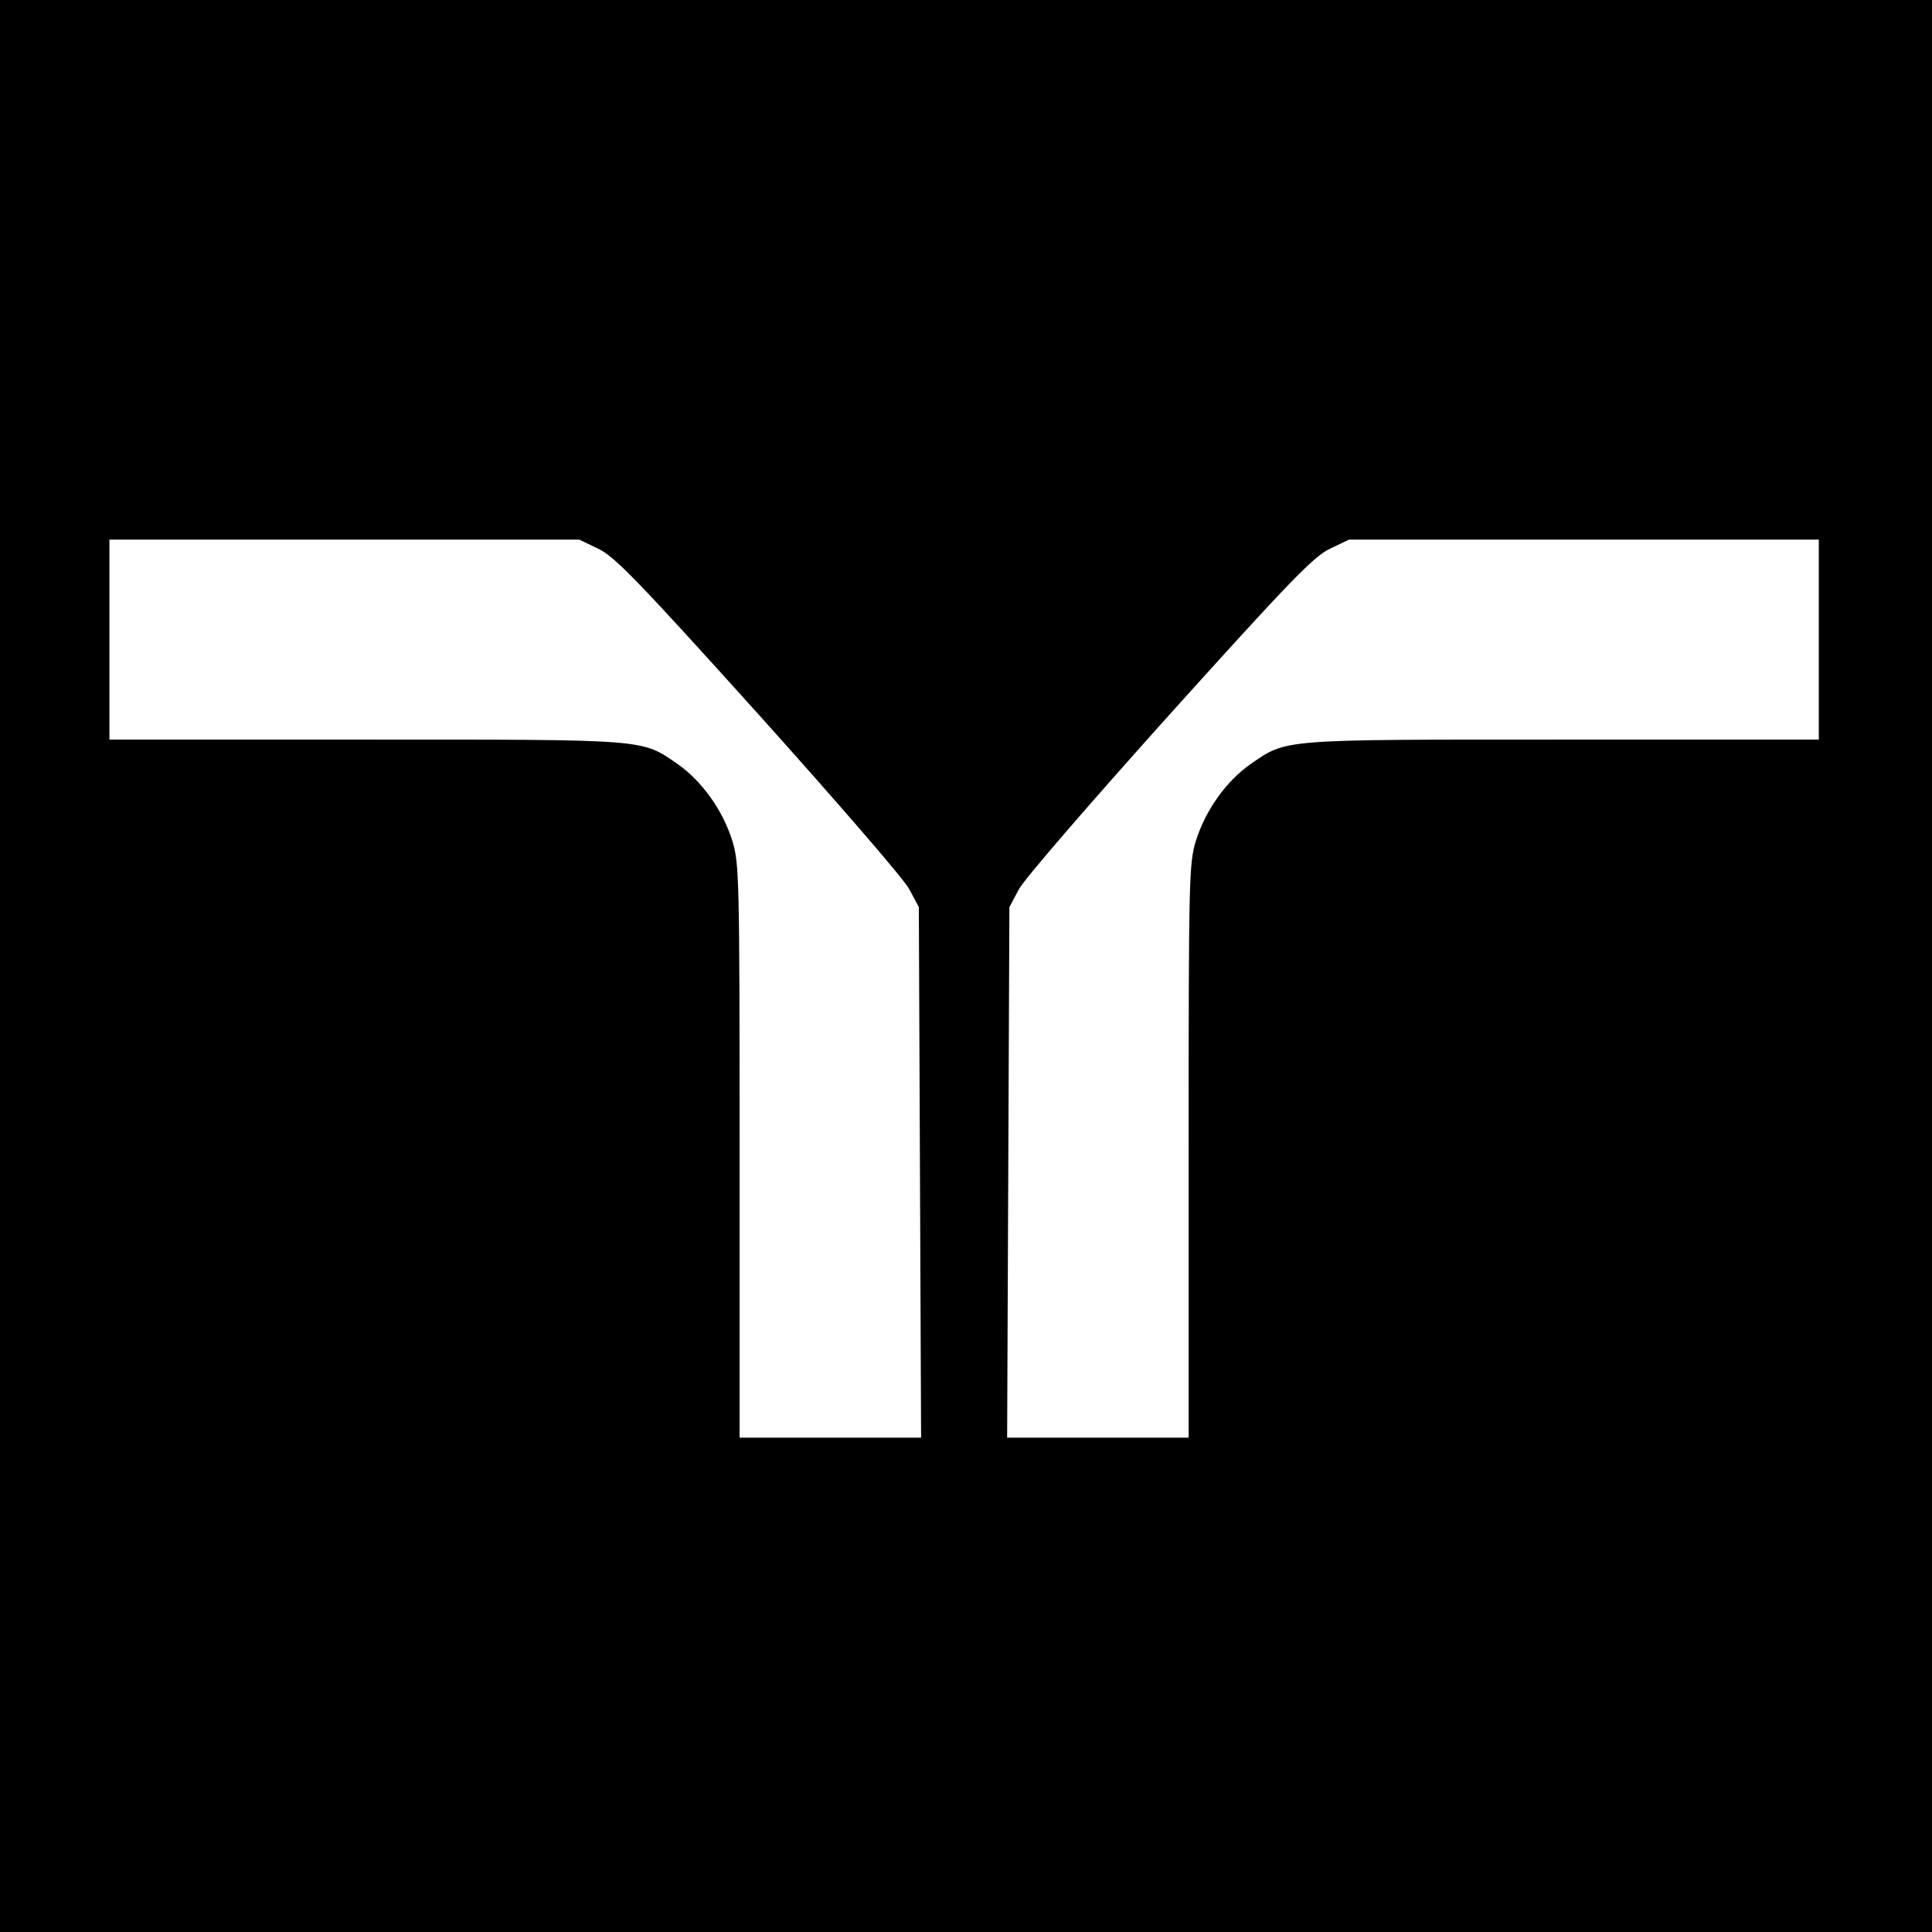
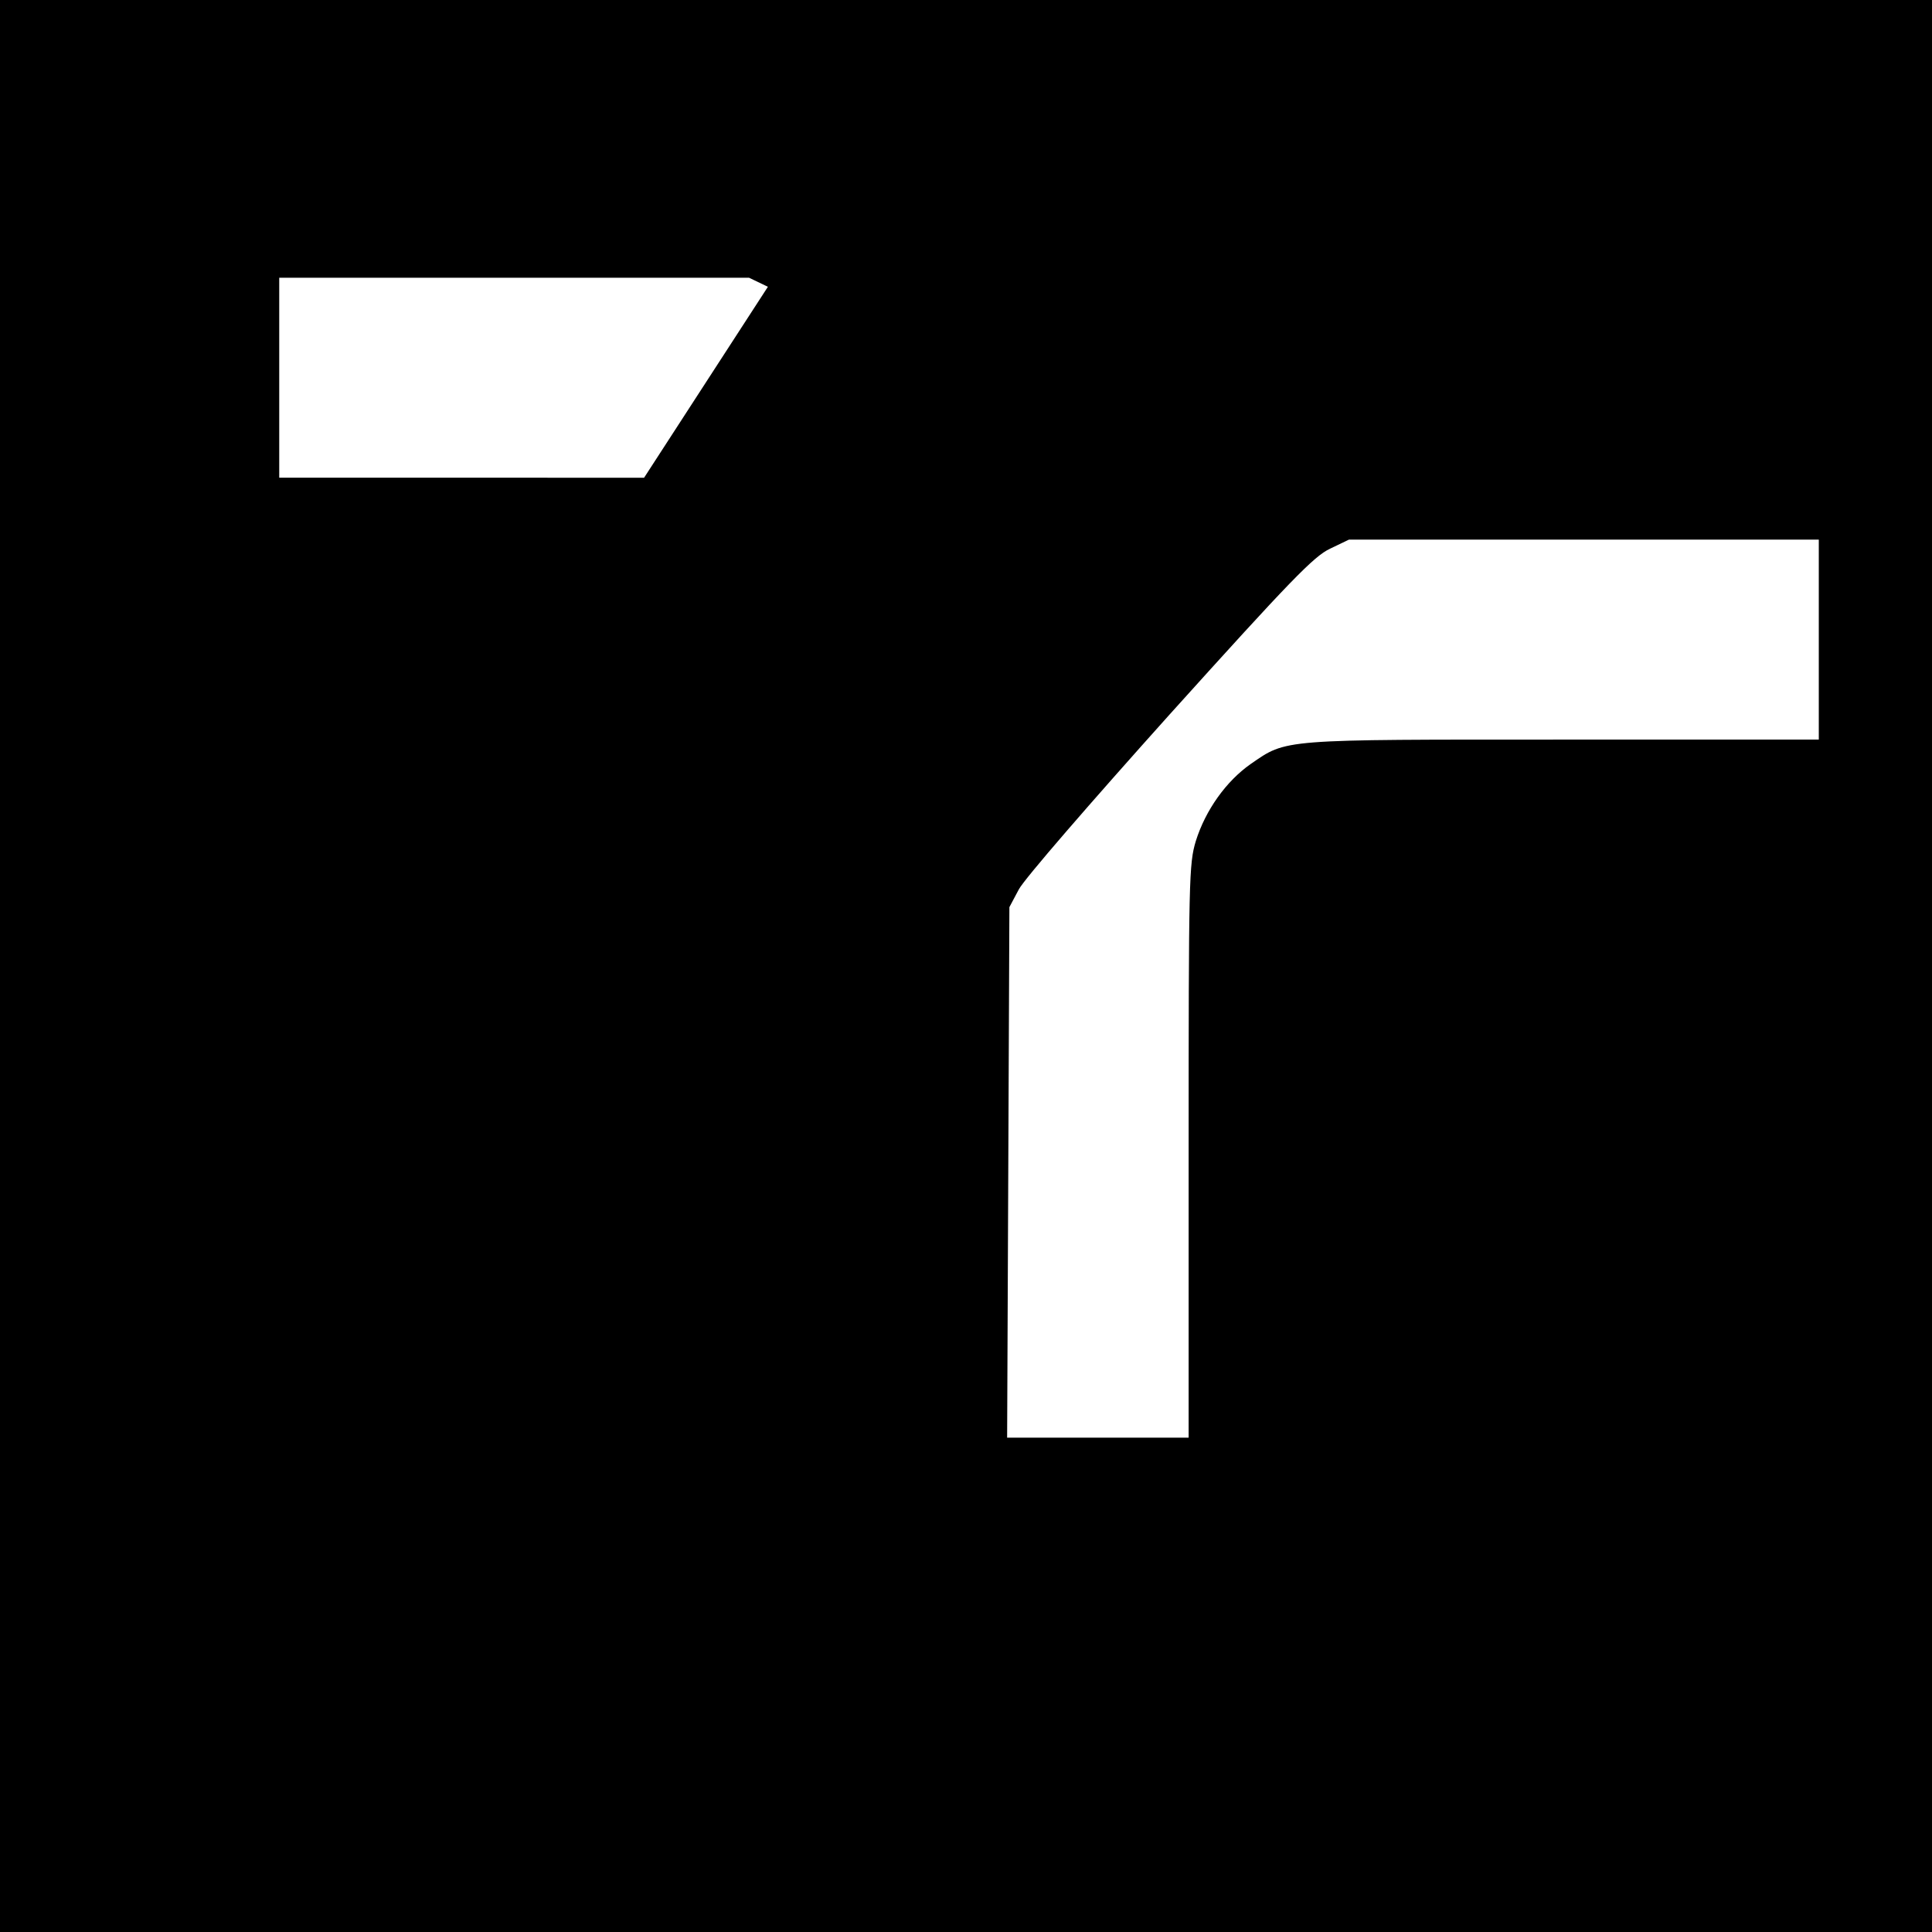
<svg xmlns="http://www.w3.org/2000/svg" version="1.0" width="512pt" height="512pt" viewBox="0 0 512 512" preserveAspectRatio="xMidYMid meet">
  <g transform="translate(0,512) scale(0.1,-0.1)" fill="#000000" stroke="none">
-     <path d="M0 2560 l0 -2560 2560 0 2560 0 0 2560 0 2560 -2560 0 -2560 0 0 -2560z m1585 1106 c43 -20 105 -84 425 -439 210 -234 386 -437 400 -464 l25 -47 3 -703 3 -703 -241 0 -240 0 0 759 c0 724 -1 762 -19 822 -26 83 -81 159 -145 204 -97 67 -76 65 -828 65 l-678 0 0 265 0 265 623 0 622 0 50 -24z m3235 -241 l0 -265 -678 0 c-752 0 -731 2 -828 -65 -64 -45 -119 -121 -145 -204 -18 -60 -19 -98 -19 -822 l0 -759 -240 0 -241 0 3 703 3 703 25 47 c14 27 190 230 400 464 320 355 382 419 425 439 l50 24 623 0 622 0 0 -265z" />
+     <path d="M0 2560 l0 -2560 2560 0 2560 0 0 2560 0 2560 -2560 0 -2560 0 0 -2560z m1585 1106 c43 -20 105 -84 425 -439 210 -234 386 -437 400 -464 c0 724 -1 762 -19 822 -26 83 -81 159 -145 204 -97 67 -76 65 -828 65 l-678 0 0 265 0 265 623 0 622 0 50 -24z m3235 -241 l0 -265 -678 0 c-752 0 -731 2 -828 -65 -64 -45 -119 -121 -145 -204 -18 -60 -19 -98 -19 -822 l0 -759 -240 0 -241 0 3 703 3 703 25 47 c14 27 190 230 400 464 320 355 382 419 425 439 l50 24 623 0 622 0 0 -265z" />
  </g>
</svg>